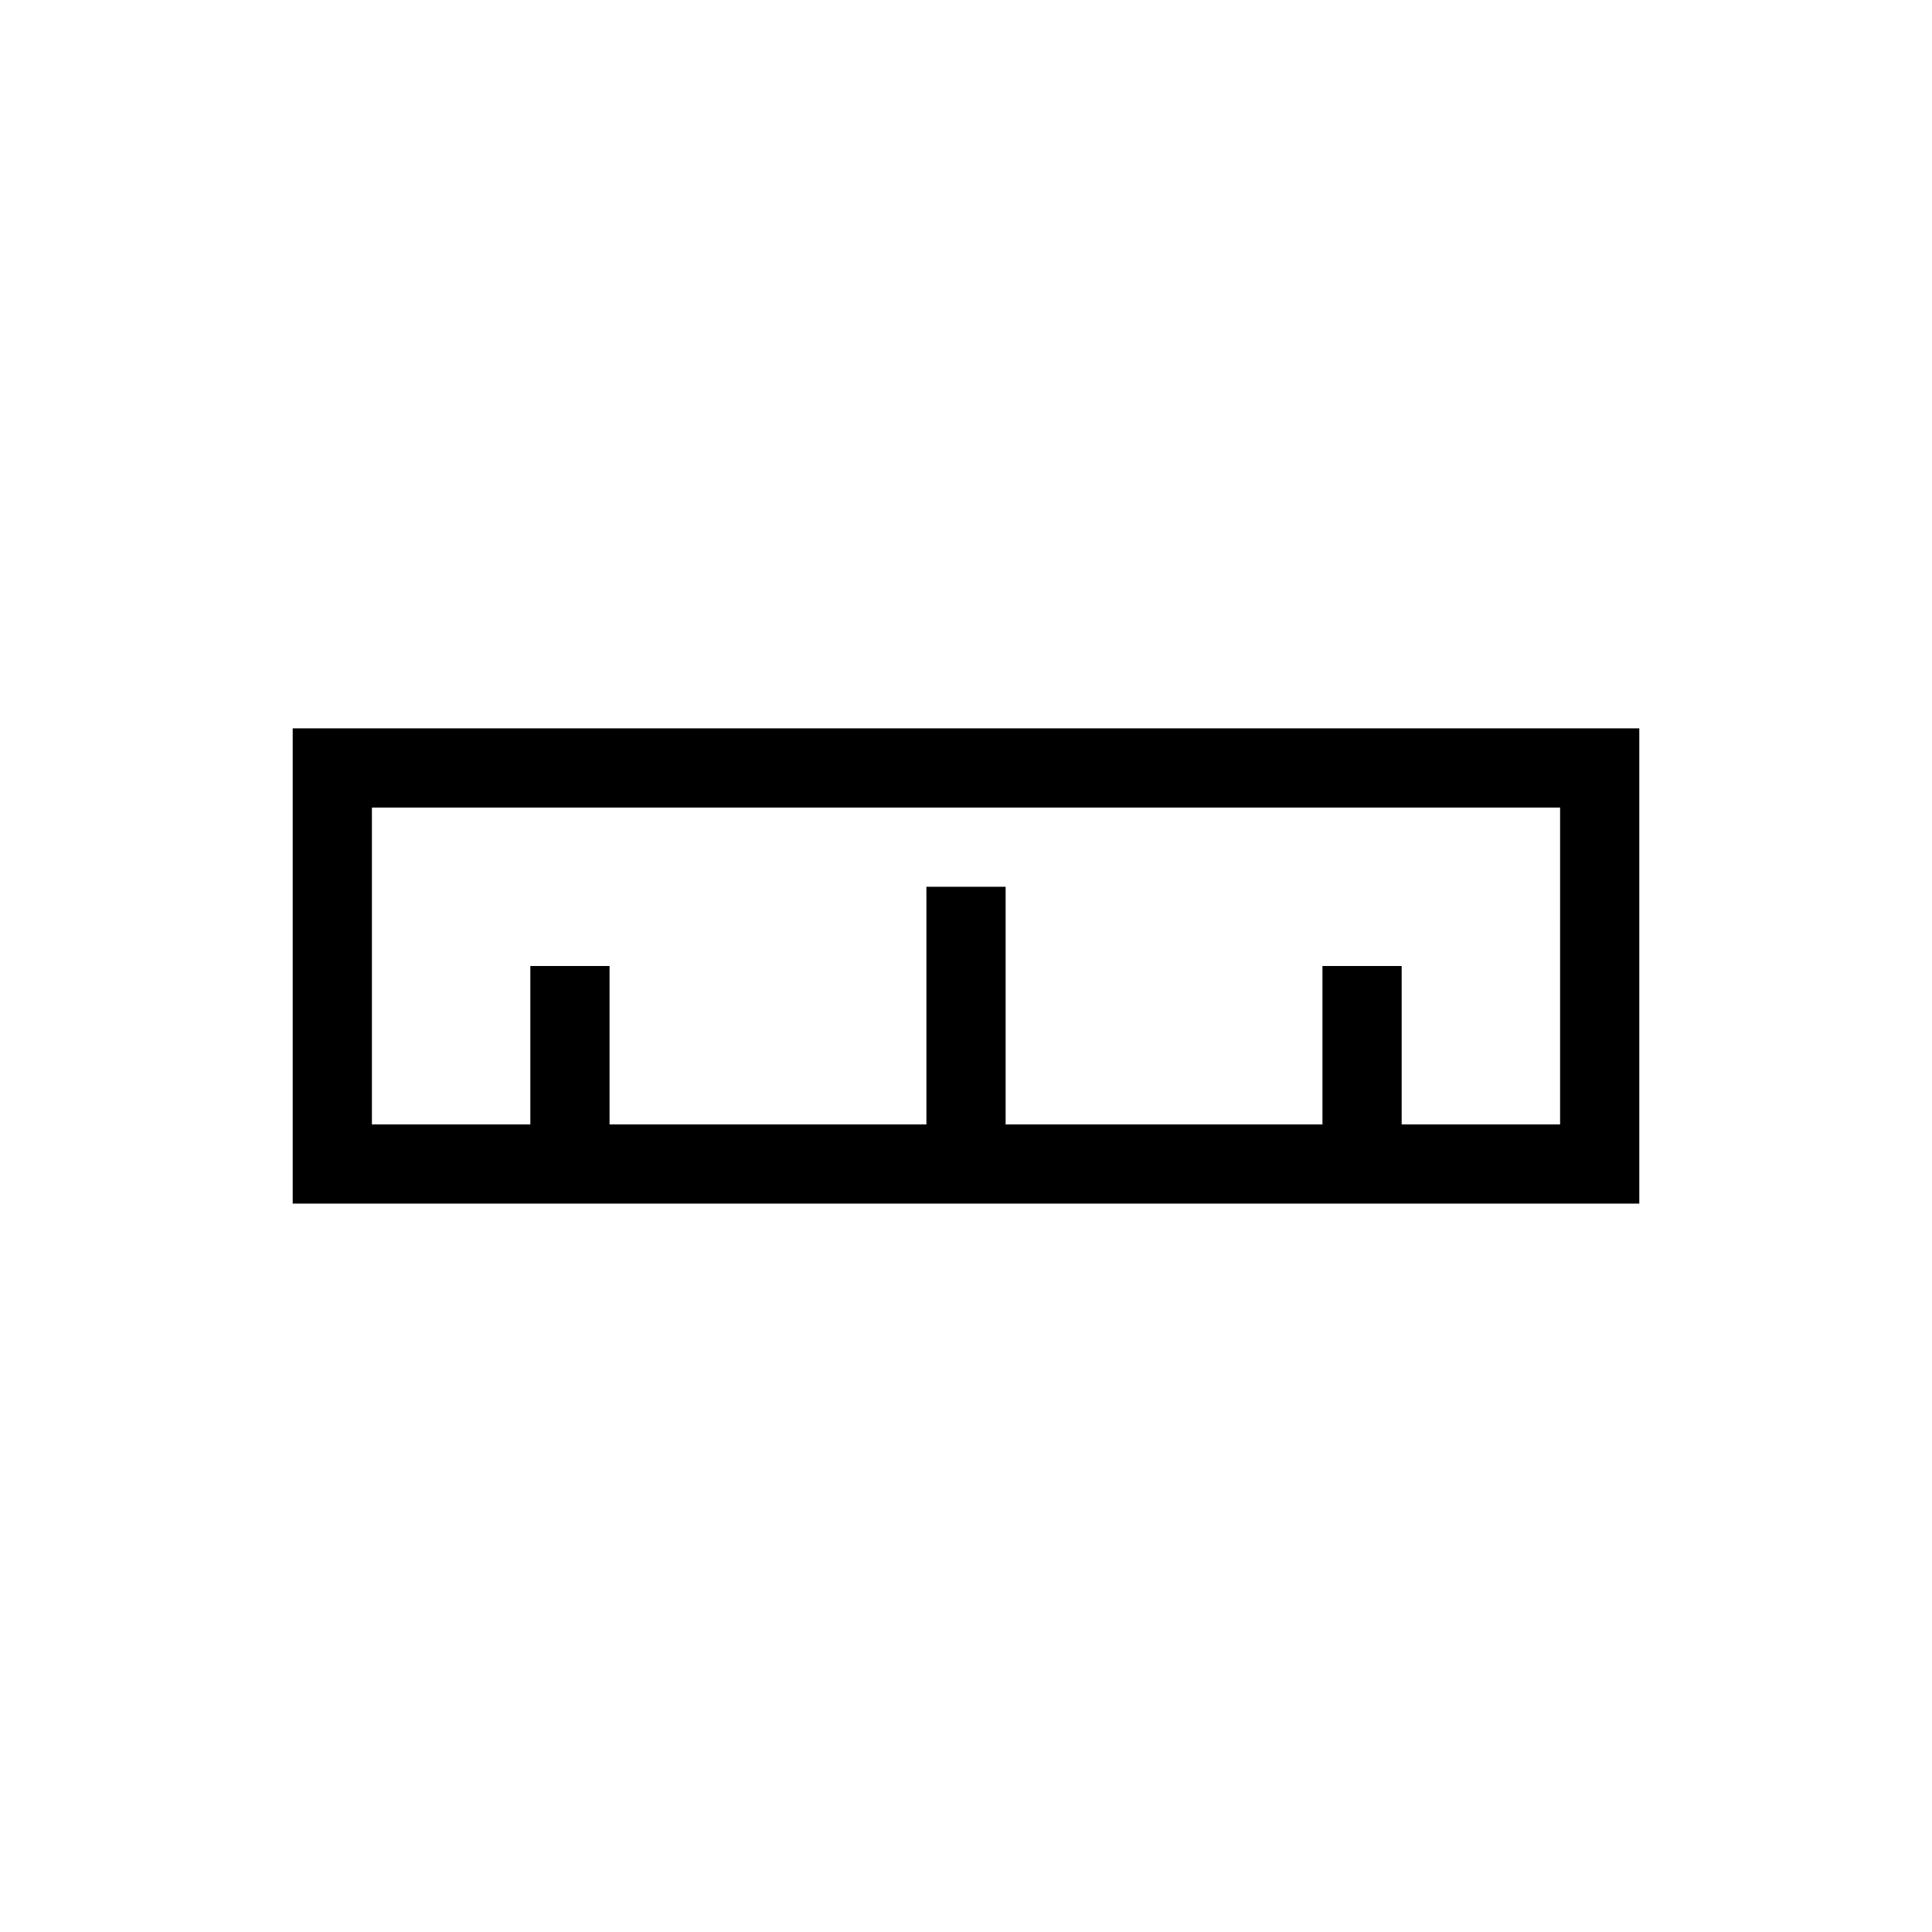
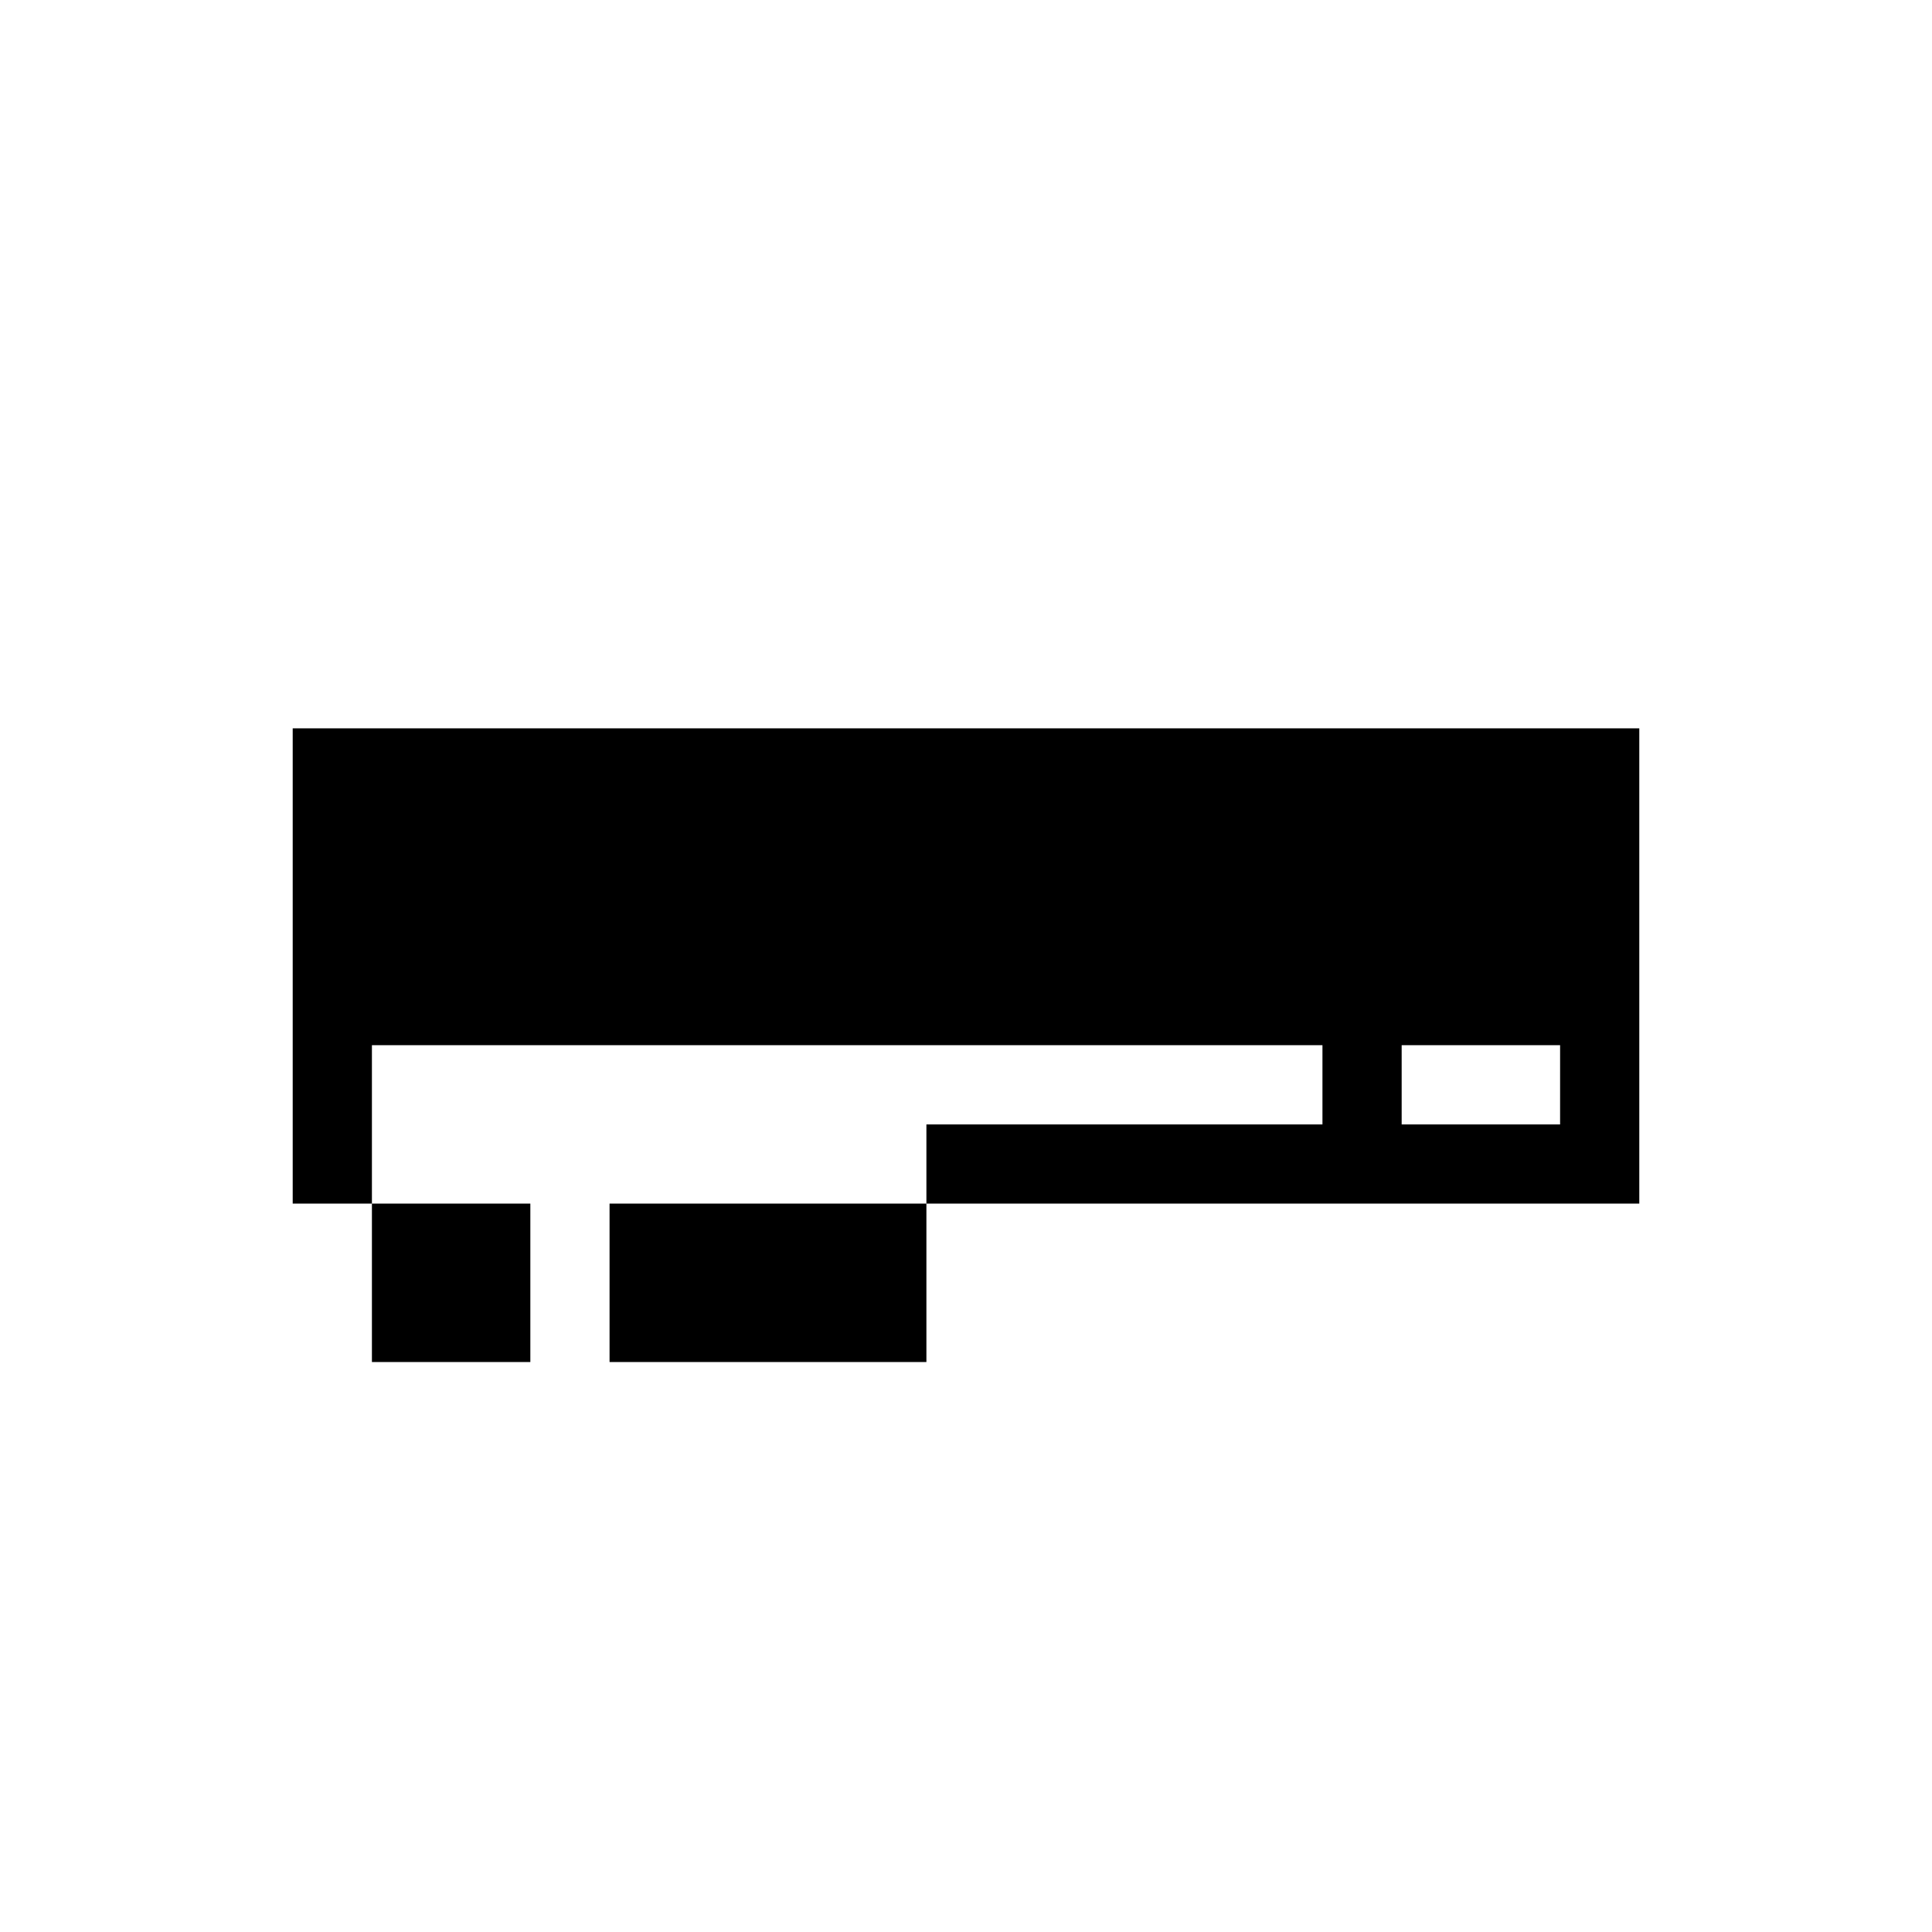
<svg xmlns="http://www.w3.org/2000/svg" fill="#000000" width="800px" height="800px" version="1.1" viewBox="144 144 512 512">
-   <path d="m221.57 337.02v125.95h356.86v-125.95zm335.87 104.96h-41.984v-41.984h-20.992v41.984h-83.965v-62.977h-20.992v62.977h-83.969v-41.984h-20.992v41.984h-41.984v-83.969h314.88z" />
+   <path d="m221.57 337.02v125.95h356.86v-125.95zm335.87 104.96h-41.984v-41.984h-20.992v41.984h-83.965h-20.992v62.977h-83.969v-41.984h-20.992v41.984h-41.984v-83.969h314.88z" />
</svg>